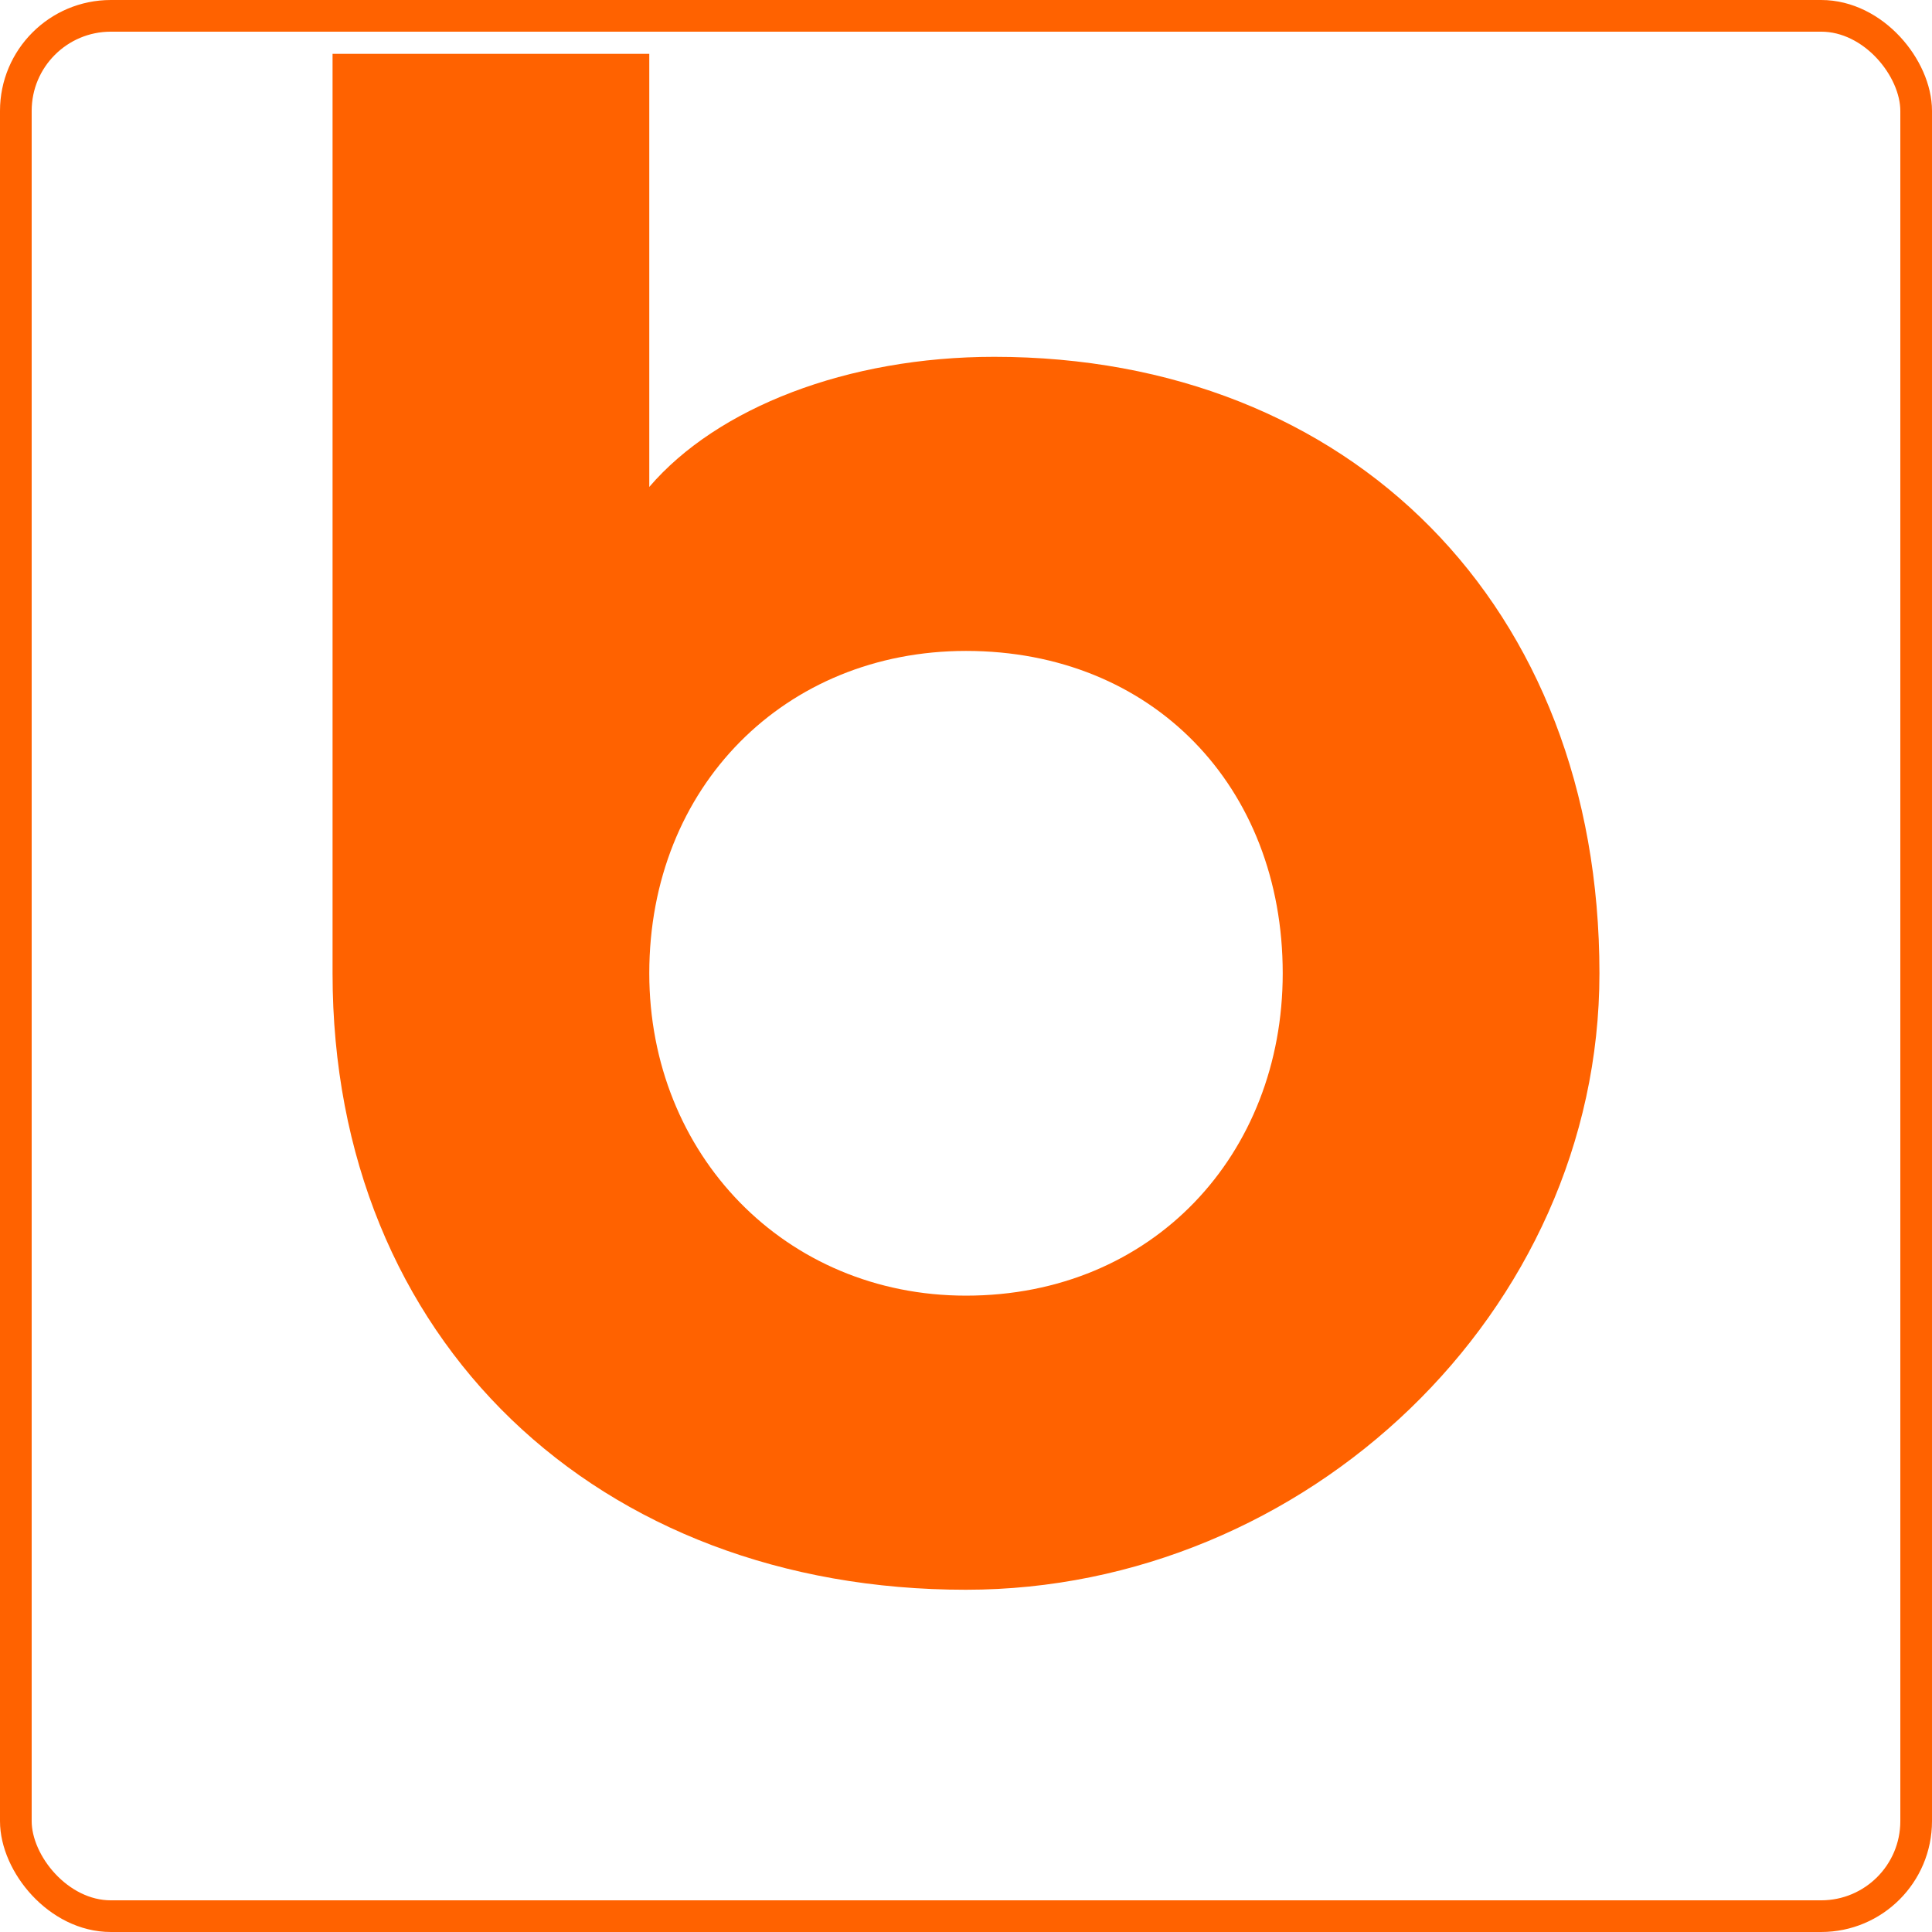
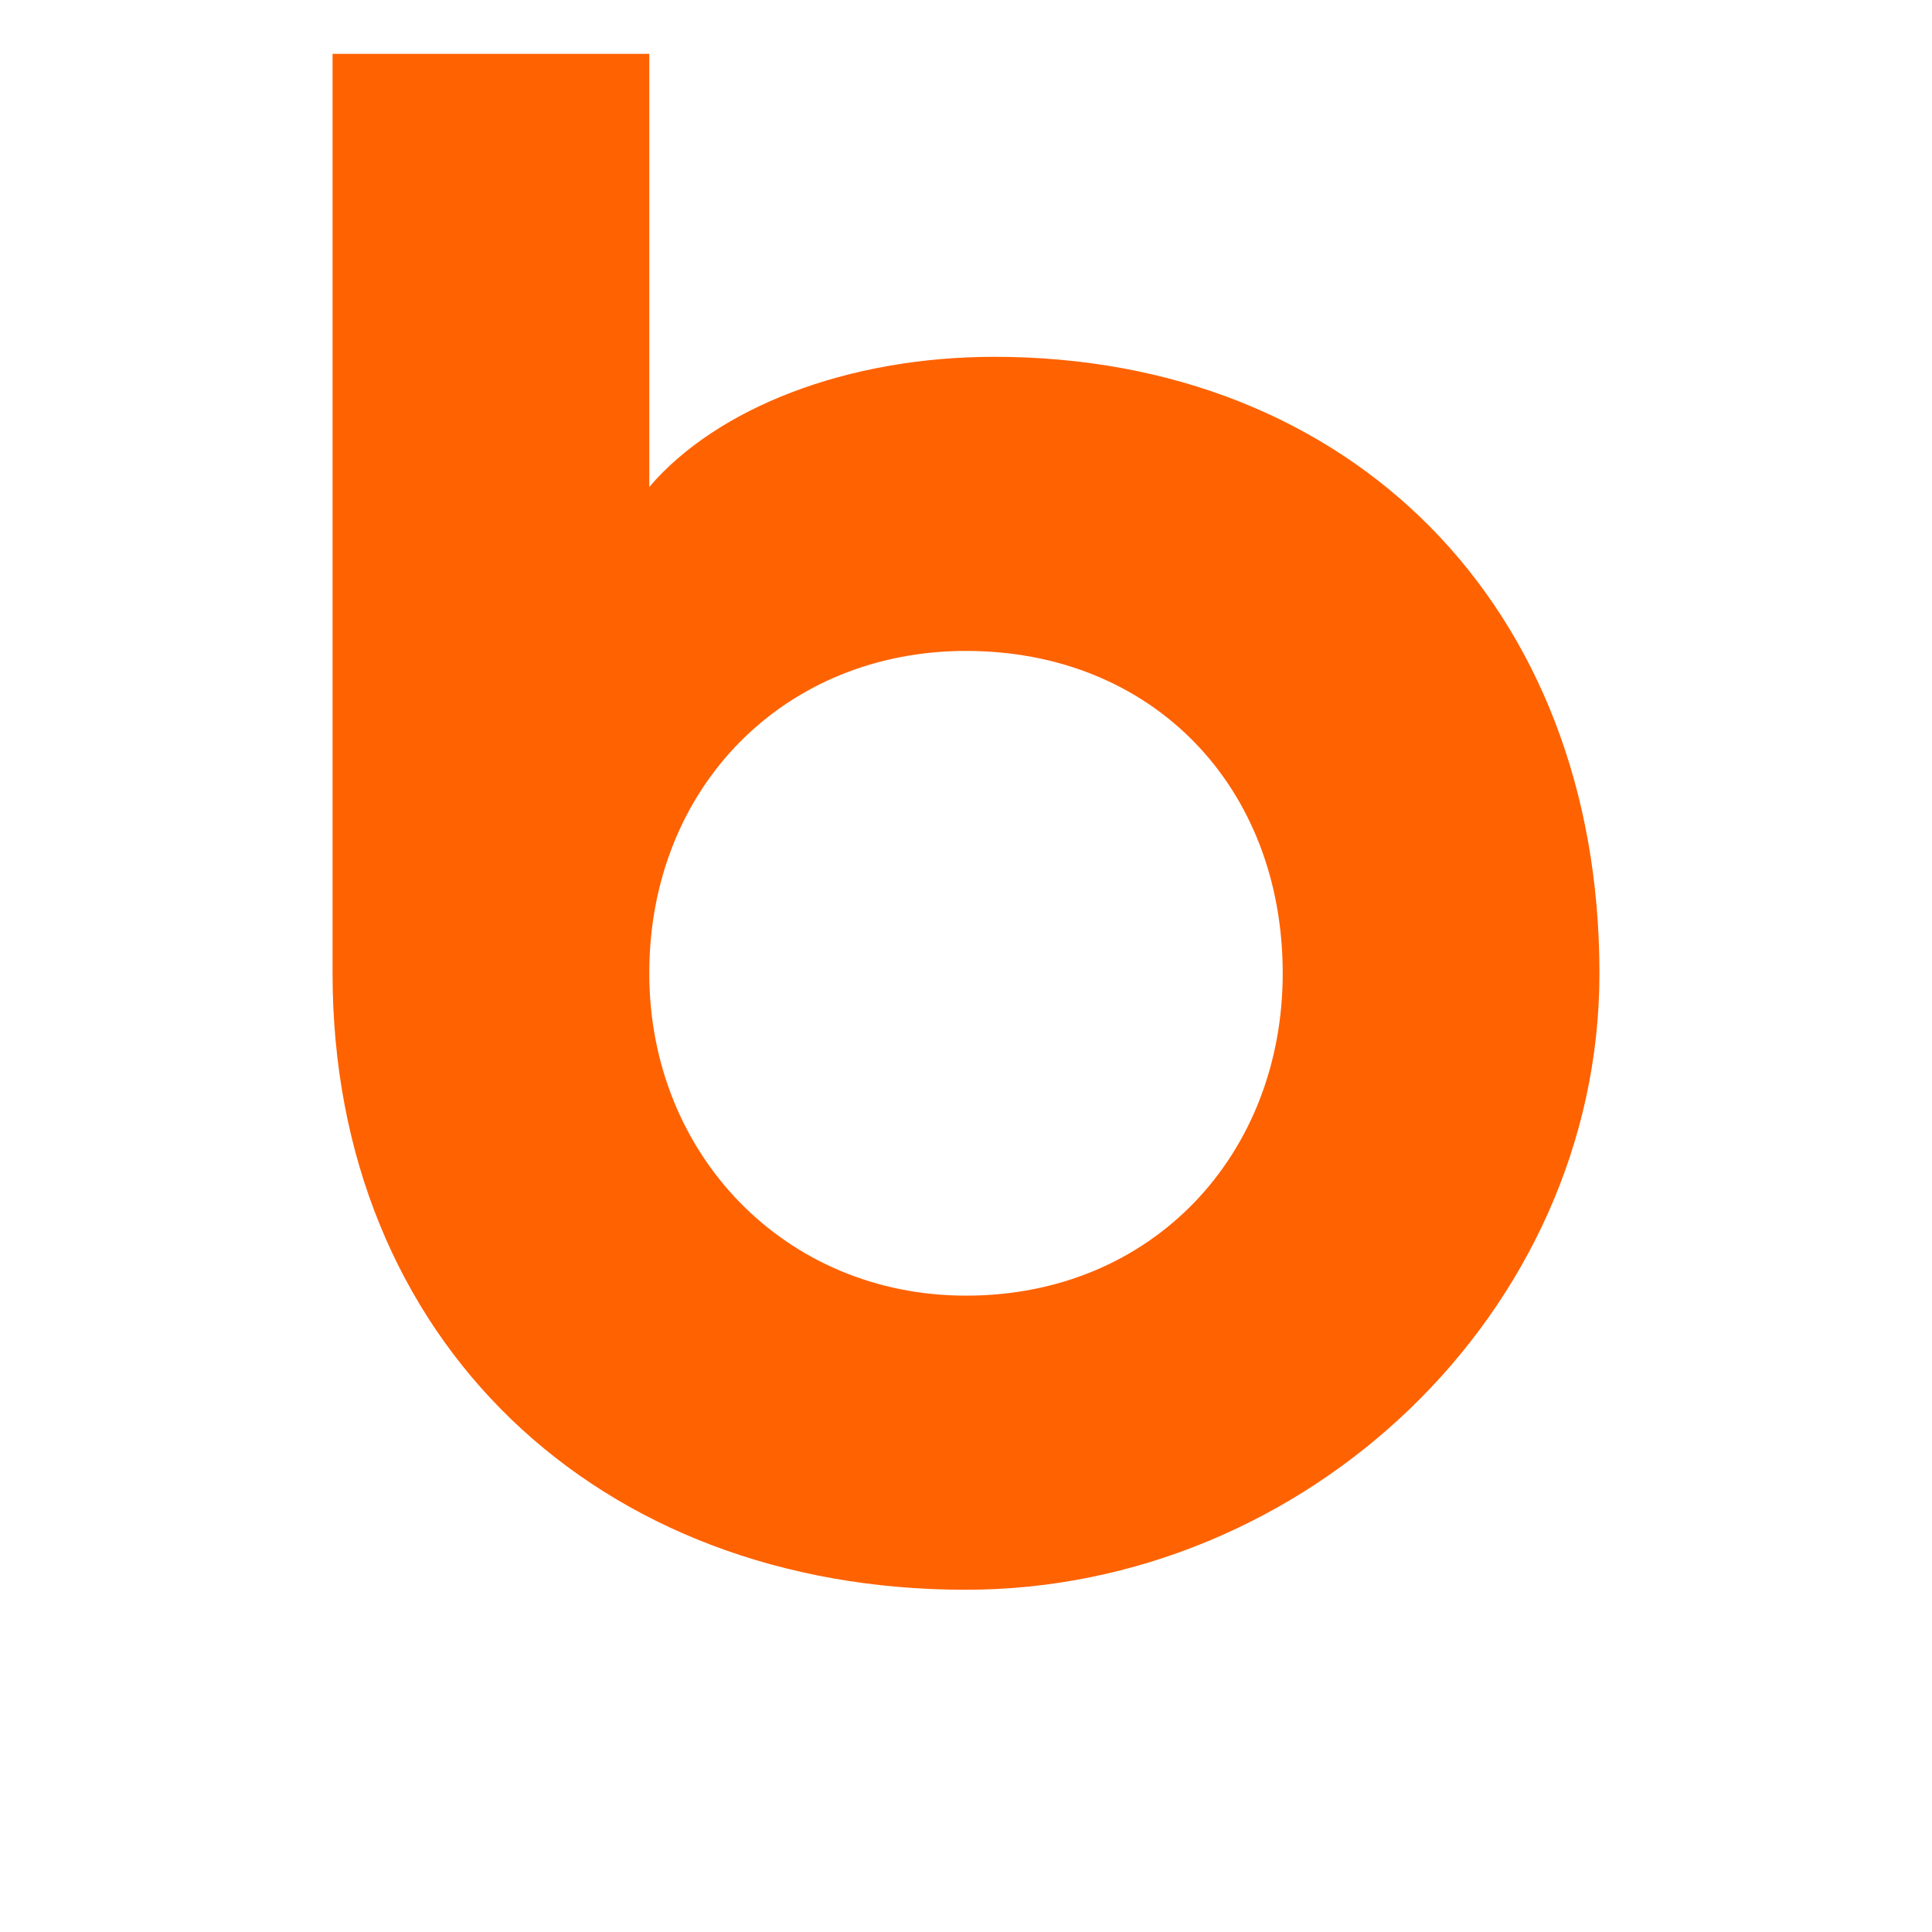
<svg xmlns="http://www.w3.org/2000/svg" viewBox="0 0 305 305">
  <g id="Ebene_2" data-name="Ebene 2">
    <g id="blog">
      <path d="M52.5,153.65V8.5h50V76.87c10.71-12.5,31.25-20.54,54.46-20.54,56.25,0,95.54,39.29,95.54,97.32,0,53.57-46.43,97.32-100,97.32C94.46,251,52.5,211.69,52.5,153.65Zm150,0c0-29.46-20.54-50.89-50-50.89-28.57,0-50,21.43-50,50.89,0,28.57,21.43,50.89,50,50.89C182,204.54,202.5,182.22,202.5,153.65Z" style="fill:#ff6200" />
-       <rect x="2.5" y="2.5" width="300" height="300" rx="15" style="fill:none;stroke:#ff6200;stroke-miterlimit:10;stroke-width:5px" />
    </g>
  </g>
</svg>